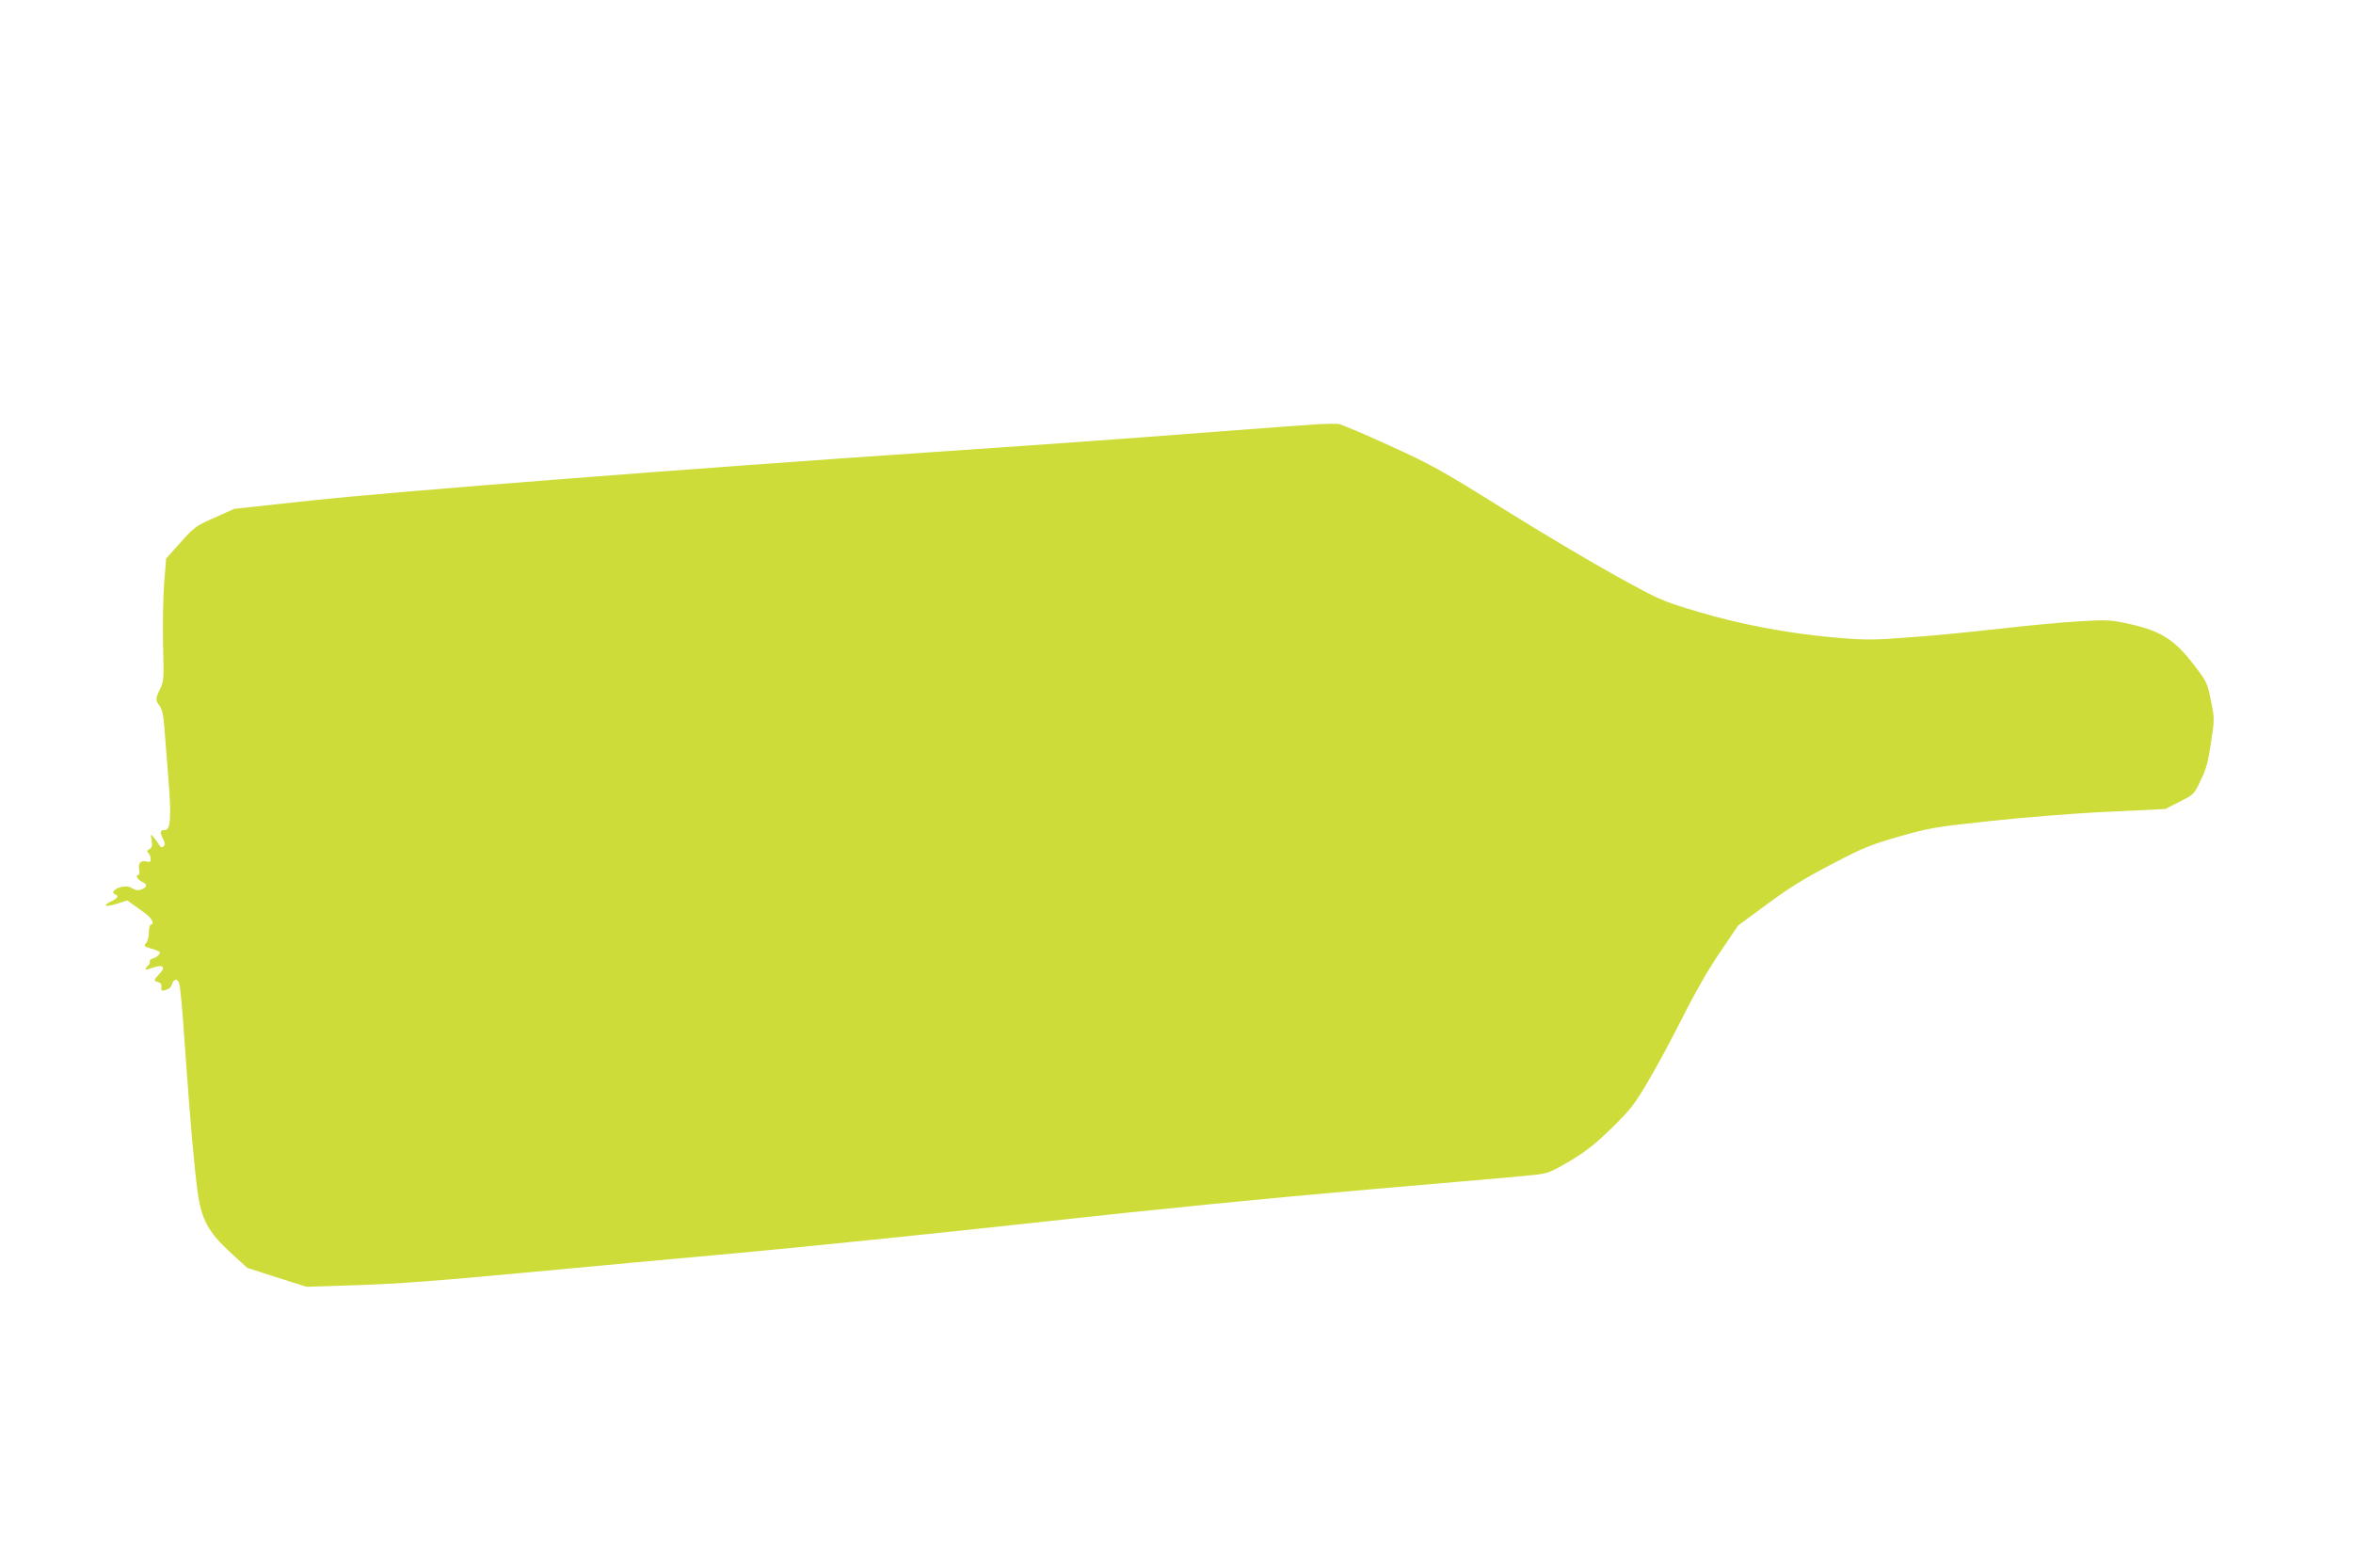
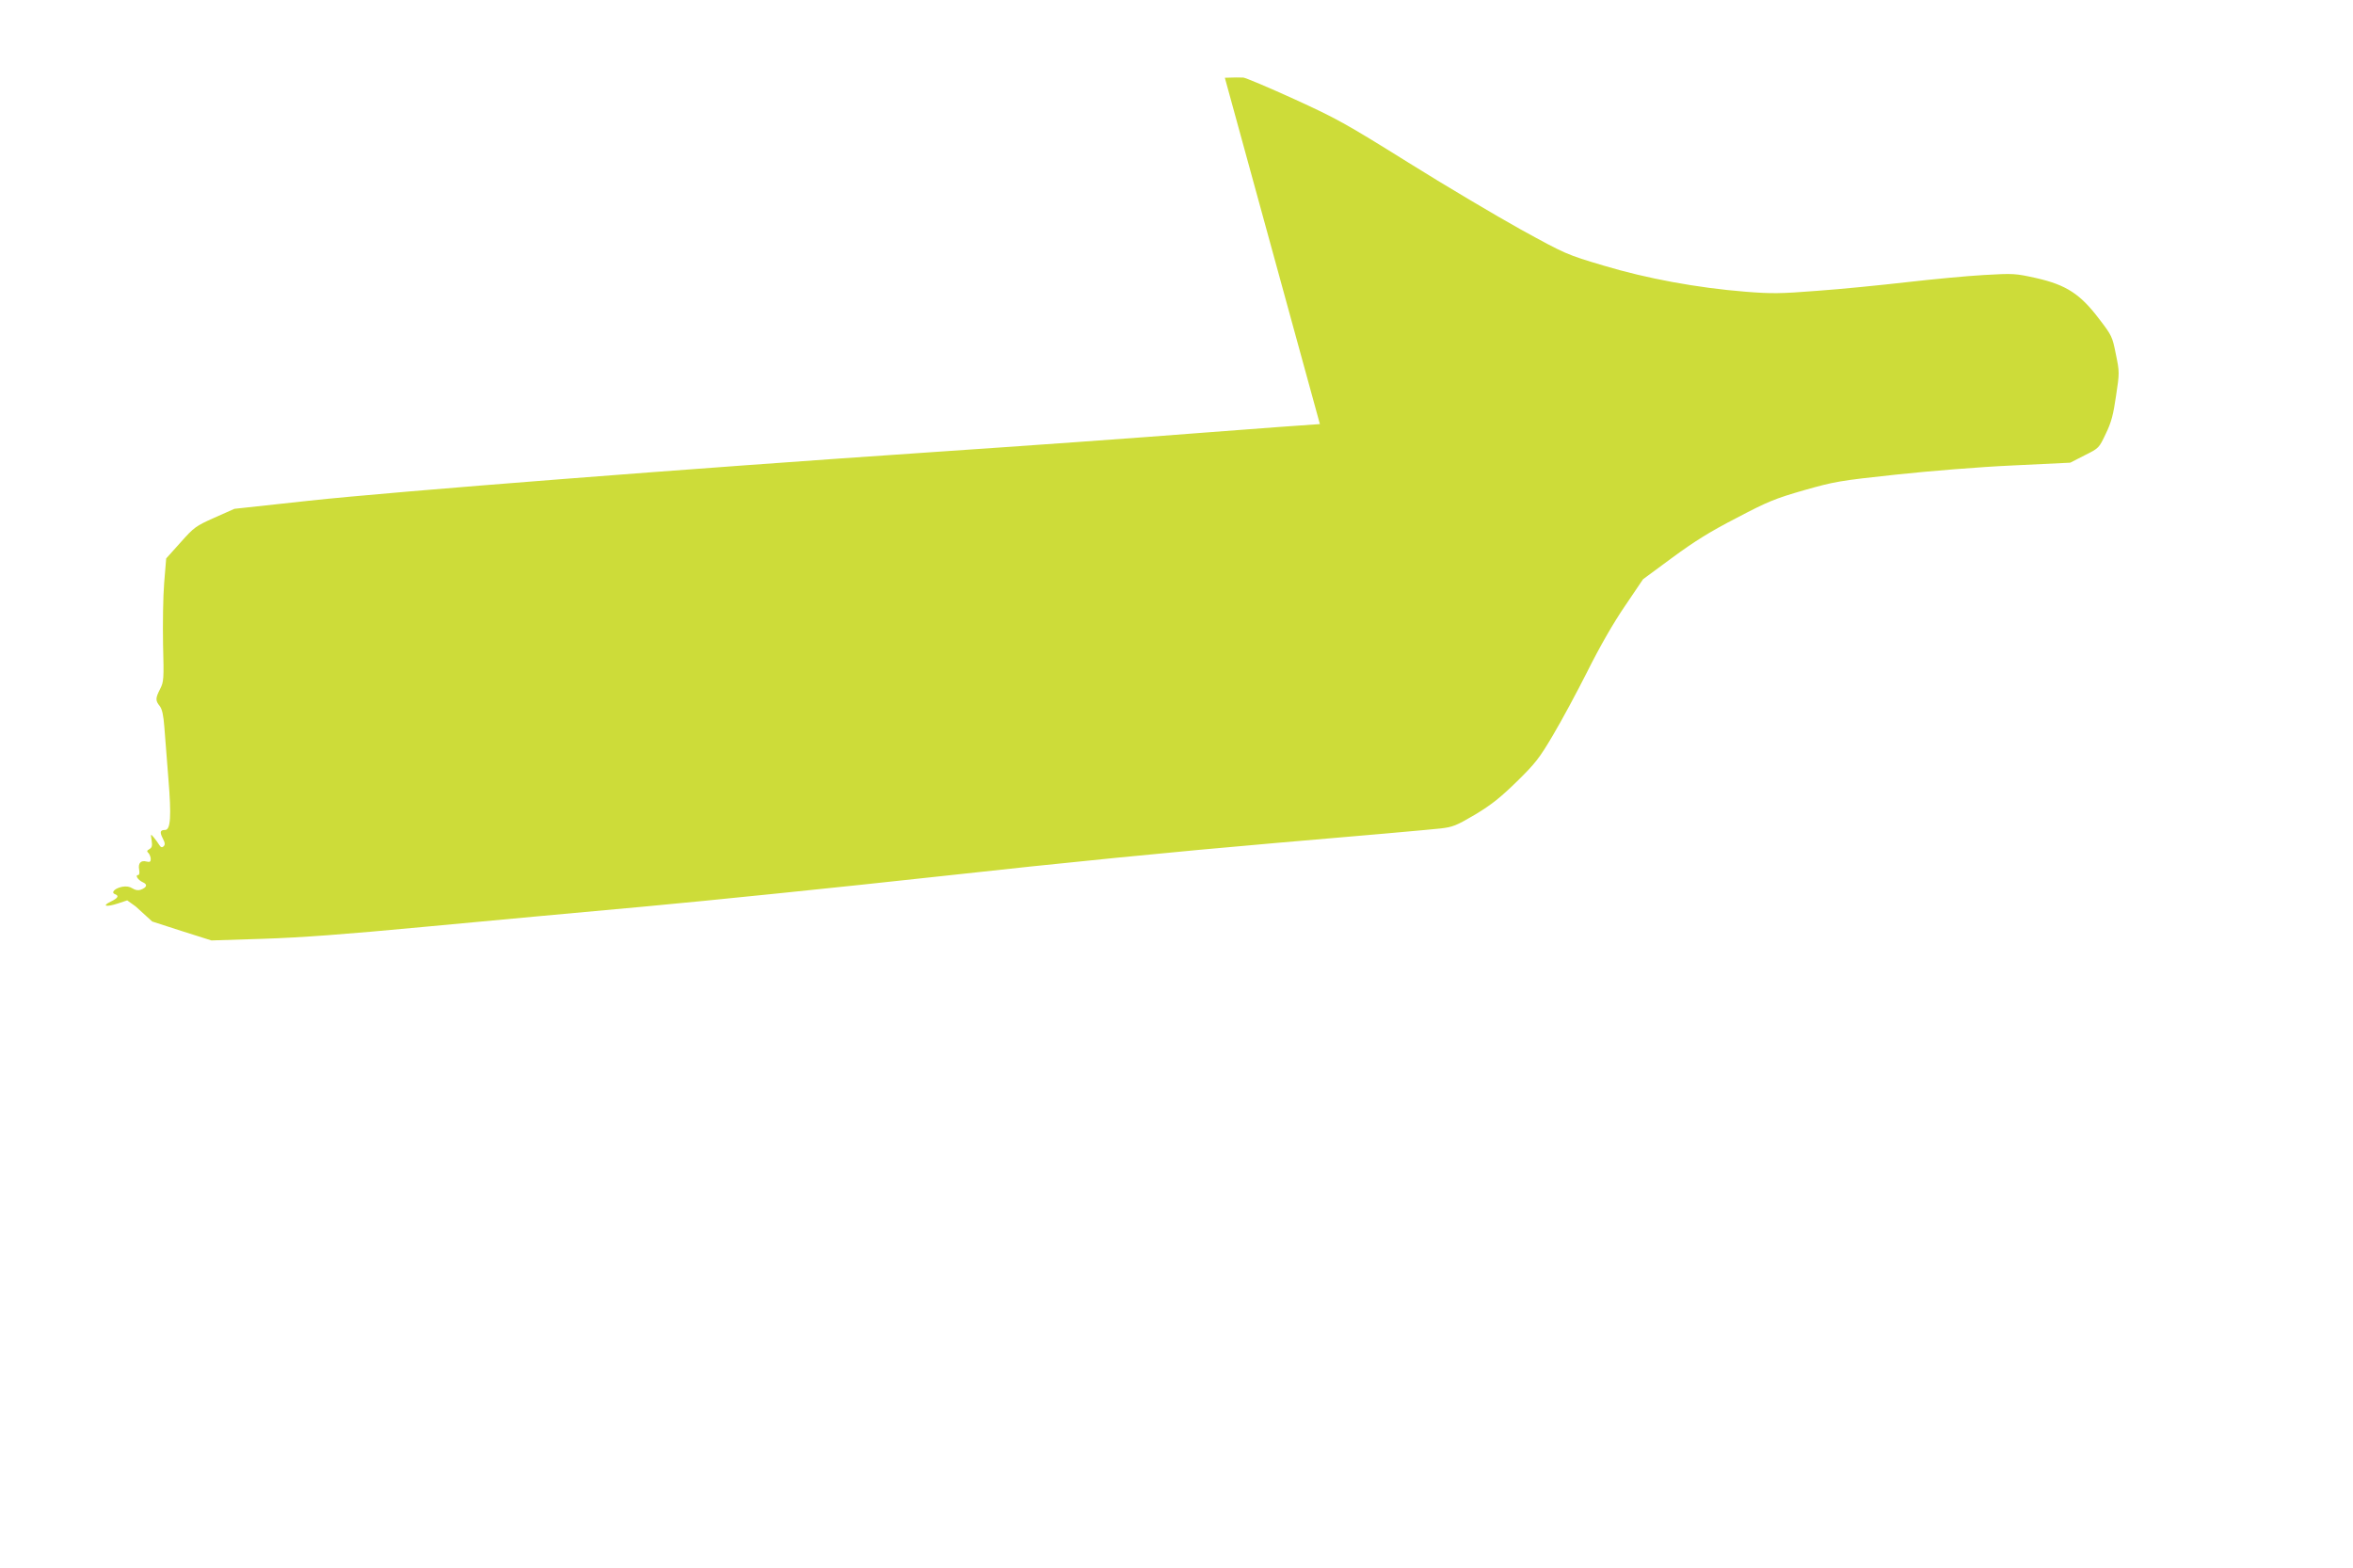
<svg xmlns="http://www.w3.org/2000/svg" version="1.0" width="1280pt" height="853pt" viewBox="0 0 1280 853" preserveAspectRatio="xMidYMid meet">
  <g transform="translate(0,853) scale(0.1,-0.1)" fill="#cddc39" stroke="none">
-     <path d="M7180 6223 c-41 -2 -334 -24 -650 -48 -316 -25 -975 -72 -1465 -105 -1315 -89 -2924 -214 -3385 -264 l-405 -44 -108 -48 c-103 -46 -111 -52 -185 -135 l-78 -87 -11 -134 c-6 -73 -8 -223 -6 -334 5 -189 4 -203 -16 -242 -26 -51 -26 -63 -2 -93 13 -17 20 -49 25 -114 4 -49 14 -176 22 -281 17 -205 12 -279 -18 -279 -27 0 -30 -11 -13 -45 13 -25 14 -35 5 -44 -9 -8 -15 -6 -24 8 -6 10 -19 28 -29 40 -18 21 -18 21 -12 -16 4 -29 2 -39 -12 -47 -14 -8 -16 -12 -5 -22 6 -7 12 -22 12 -32 0 -15 -5 -18 -22 -14 -32 9 -48 -9 -41 -44 3 -18 1 -29 -5 -29 -19 0 -2 -27 24 -39 28 -12 24 -28 -10 -41 -14 -5 -29 -3 -45 7 -15 10 -35 13 -56 9 -40 -8 -63 -31 -40 -40 24 -9 18 -21 -23 -41 -50 -24 -25 -31 39 -10 l51 17 46 -33 c26 -18 57 -41 69 -52 24 -21 31 -47 13 -47 -5 0 -10 -19 -10 -42 0 -23 -7 -49 -15 -58 -15 -16 -12 -19 30 -31 25 -7 45 -16 45 -19 -1 -13 -17 -28 -38 -34 -12 -4 -20 -11 -17 -16 3 -5 -2 -15 -10 -23 -24 -25 -18 -27 27 -11 56 19 72 4 35 -34 -32 -34 -33 -38 -6 -45 14 -4 19 -12 17 -26 -2 -11 0 -20 4 -20 29 2 49 15 54 35 7 28 30 32 38 7 8 -31 16 -112 36 -403 26 -367 47 -598 65 -734 21 -151 58 -219 180 -331 l90 -82 161 -52 161 -51 284 9 c209 7 440 24 874 65 325 30 867 81 1205 111 338 31 1063 105 1610 165 650 72 1280 134 1815 180 451 38 854 74 897 79 69 8 86 15 190 76 88 53 138 93 226 179 100 98 123 127 196 251 46 77 131 235 189 350 67 134 141 263 204 355 l98 145 160 118 c121 89 206 142 350 216 169 89 209 105 365 150 166 47 191 52 500 85 186 20 458 42 637 50 l312 15 78 40 c78 39 78 39 115 117 31 64 41 104 56 207 19 125 19 129 -1 226 -19 95 -21 101 -91 192 -103 136 -179 185 -341 222 -117 26 -125 26 -285 17 -91 -5 -280 -23 -420 -39 -140 -16 -359 -38 -487 -47 -203 -16 -251 -16 -390 -5 -264 21 -539 72 -772 142 -202 60 -206 62 -450 196 -135 75 -412 239 -615 366 -340 212 -389 239 -619 344 -138 63 -262 115 -276 117 -14 1 -60 1 -101 -1z" />
+     <path d="M7180 6223 c-41 -2 -334 -24 -650 -48 -316 -25 -975 -72 -1465 -105 -1315 -89 -2924 -214 -3385 -264 l-405 -44 -108 -48 c-103 -46 -111 -52 -185 -135 l-78 -87 -11 -134 c-6 -73 -8 -223 -6 -334 5 -189 4 -203 -16 -242 -26 -51 -26 -63 -2 -93 13 -17 20 -49 25 -114 4 -49 14 -176 22 -281 17 -205 12 -279 -18 -279 -27 0 -30 -11 -13 -45 13 -25 14 -35 5 -44 -9 -8 -15 -6 -24 8 -6 10 -19 28 -29 40 -18 21 -18 21 -12 -16 4 -29 2 -39 -12 -47 -14 -8 -16 -12 -5 -22 6 -7 12 -22 12 -32 0 -15 -5 -18 -22 -14 -32 9 -48 -9 -41 -44 3 -18 1 -29 -5 -29 -19 0 -2 -27 24 -39 28 -12 24 -28 -10 -41 -14 -5 -29 -3 -45 7 -15 10 -35 13 -56 9 -40 -8 -63 -31 -40 -40 24 -9 18 -21 -23 -41 -50 -24 -25 -31 39 -10 l51 17 46 -33 l90 -82 161 -52 161 -51 284 9 c209 7 440 24 874 65 325 30 867 81 1205 111 338 31 1063 105 1610 165 650 72 1280 134 1815 180 451 38 854 74 897 79 69 8 86 15 190 76 88 53 138 93 226 179 100 98 123 127 196 251 46 77 131 235 189 350 67 134 141 263 204 355 l98 145 160 118 c121 89 206 142 350 216 169 89 209 105 365 150 166 47 191 52 500 85 186 20 458 42 637 50 l312 15 78 40 c78 39 78 39 115 117 31 64 41 104 56 207 19 125 19 129 -1 226 -19 95 -21 101 -91 192 -103 136 -179 185 -341 222 -117 26 -125 26 -285 17 -91 -5 -280 -23 -420 -39 -140 -16 -359 -38 -487 -47 -203 -16 -251 -16 -390 -5 -264 21 -539 72 -772 142 -202 60 -206 62 -450 196 -135 75 -412 239 -615 366 -340 212 -389 239 -619 344 -138 63 -262 115 -276 117 -14 1 -60 1 -101 -1z" />
  </g>
</svg>